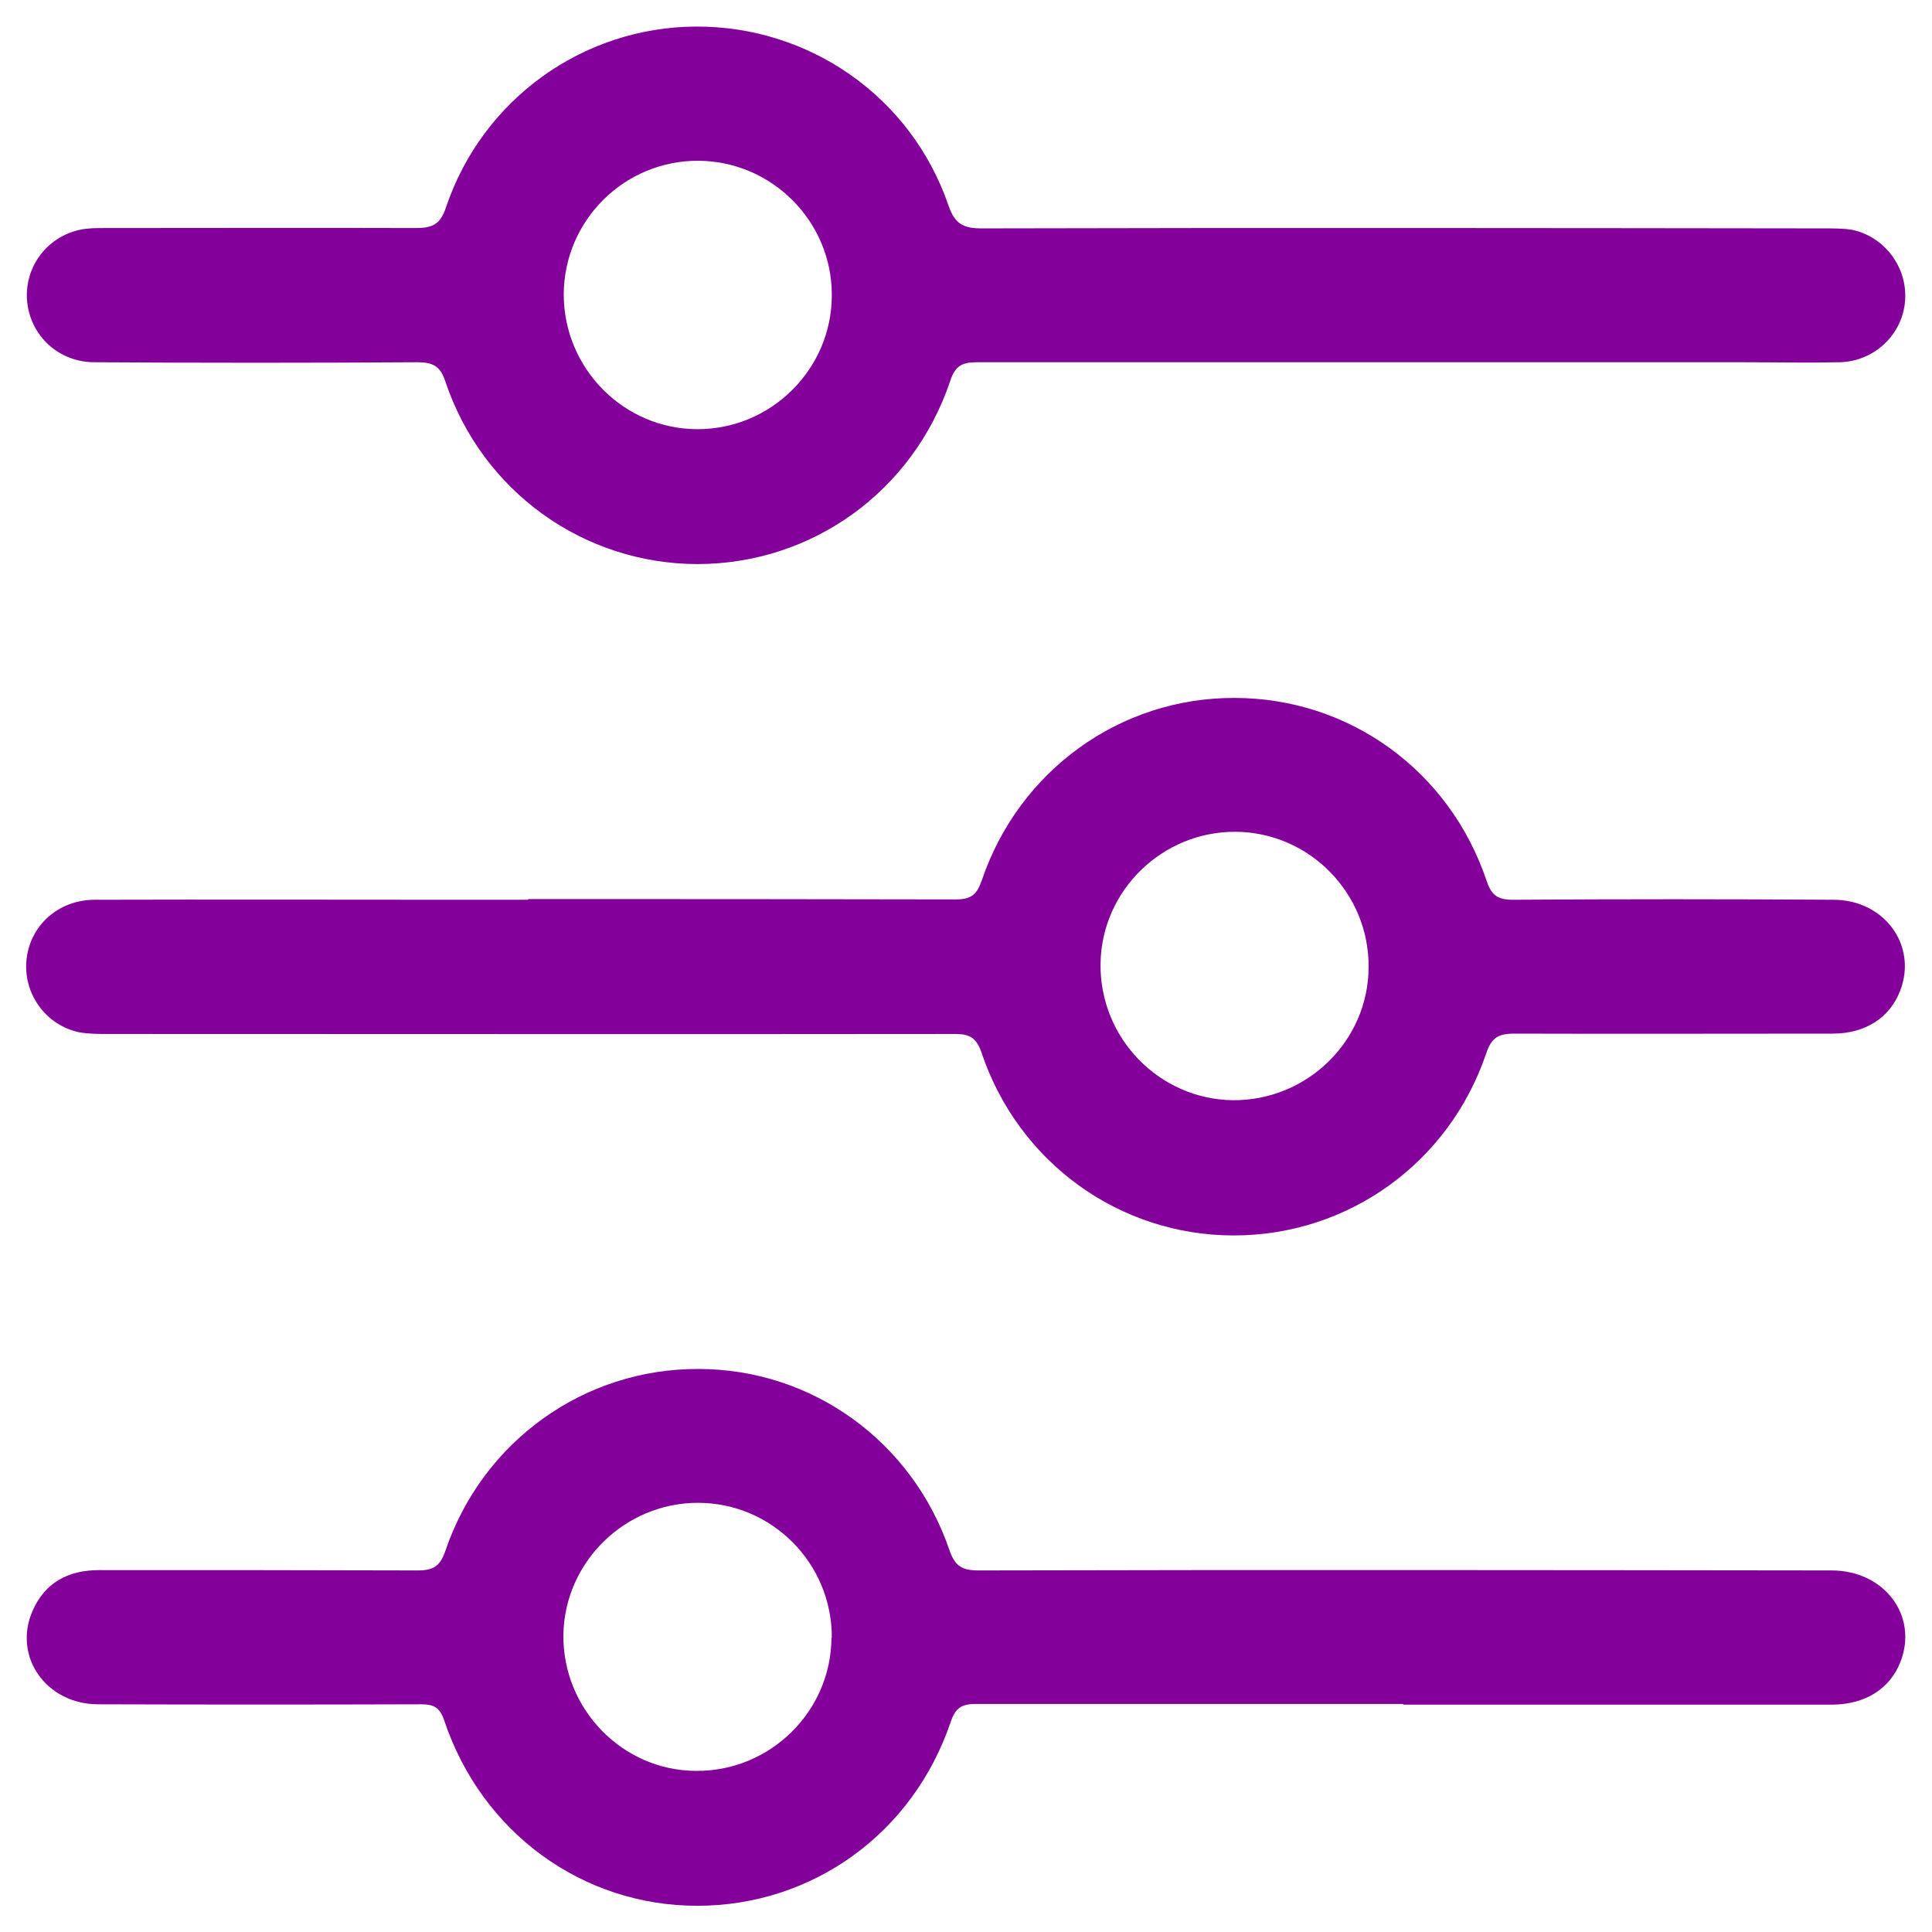
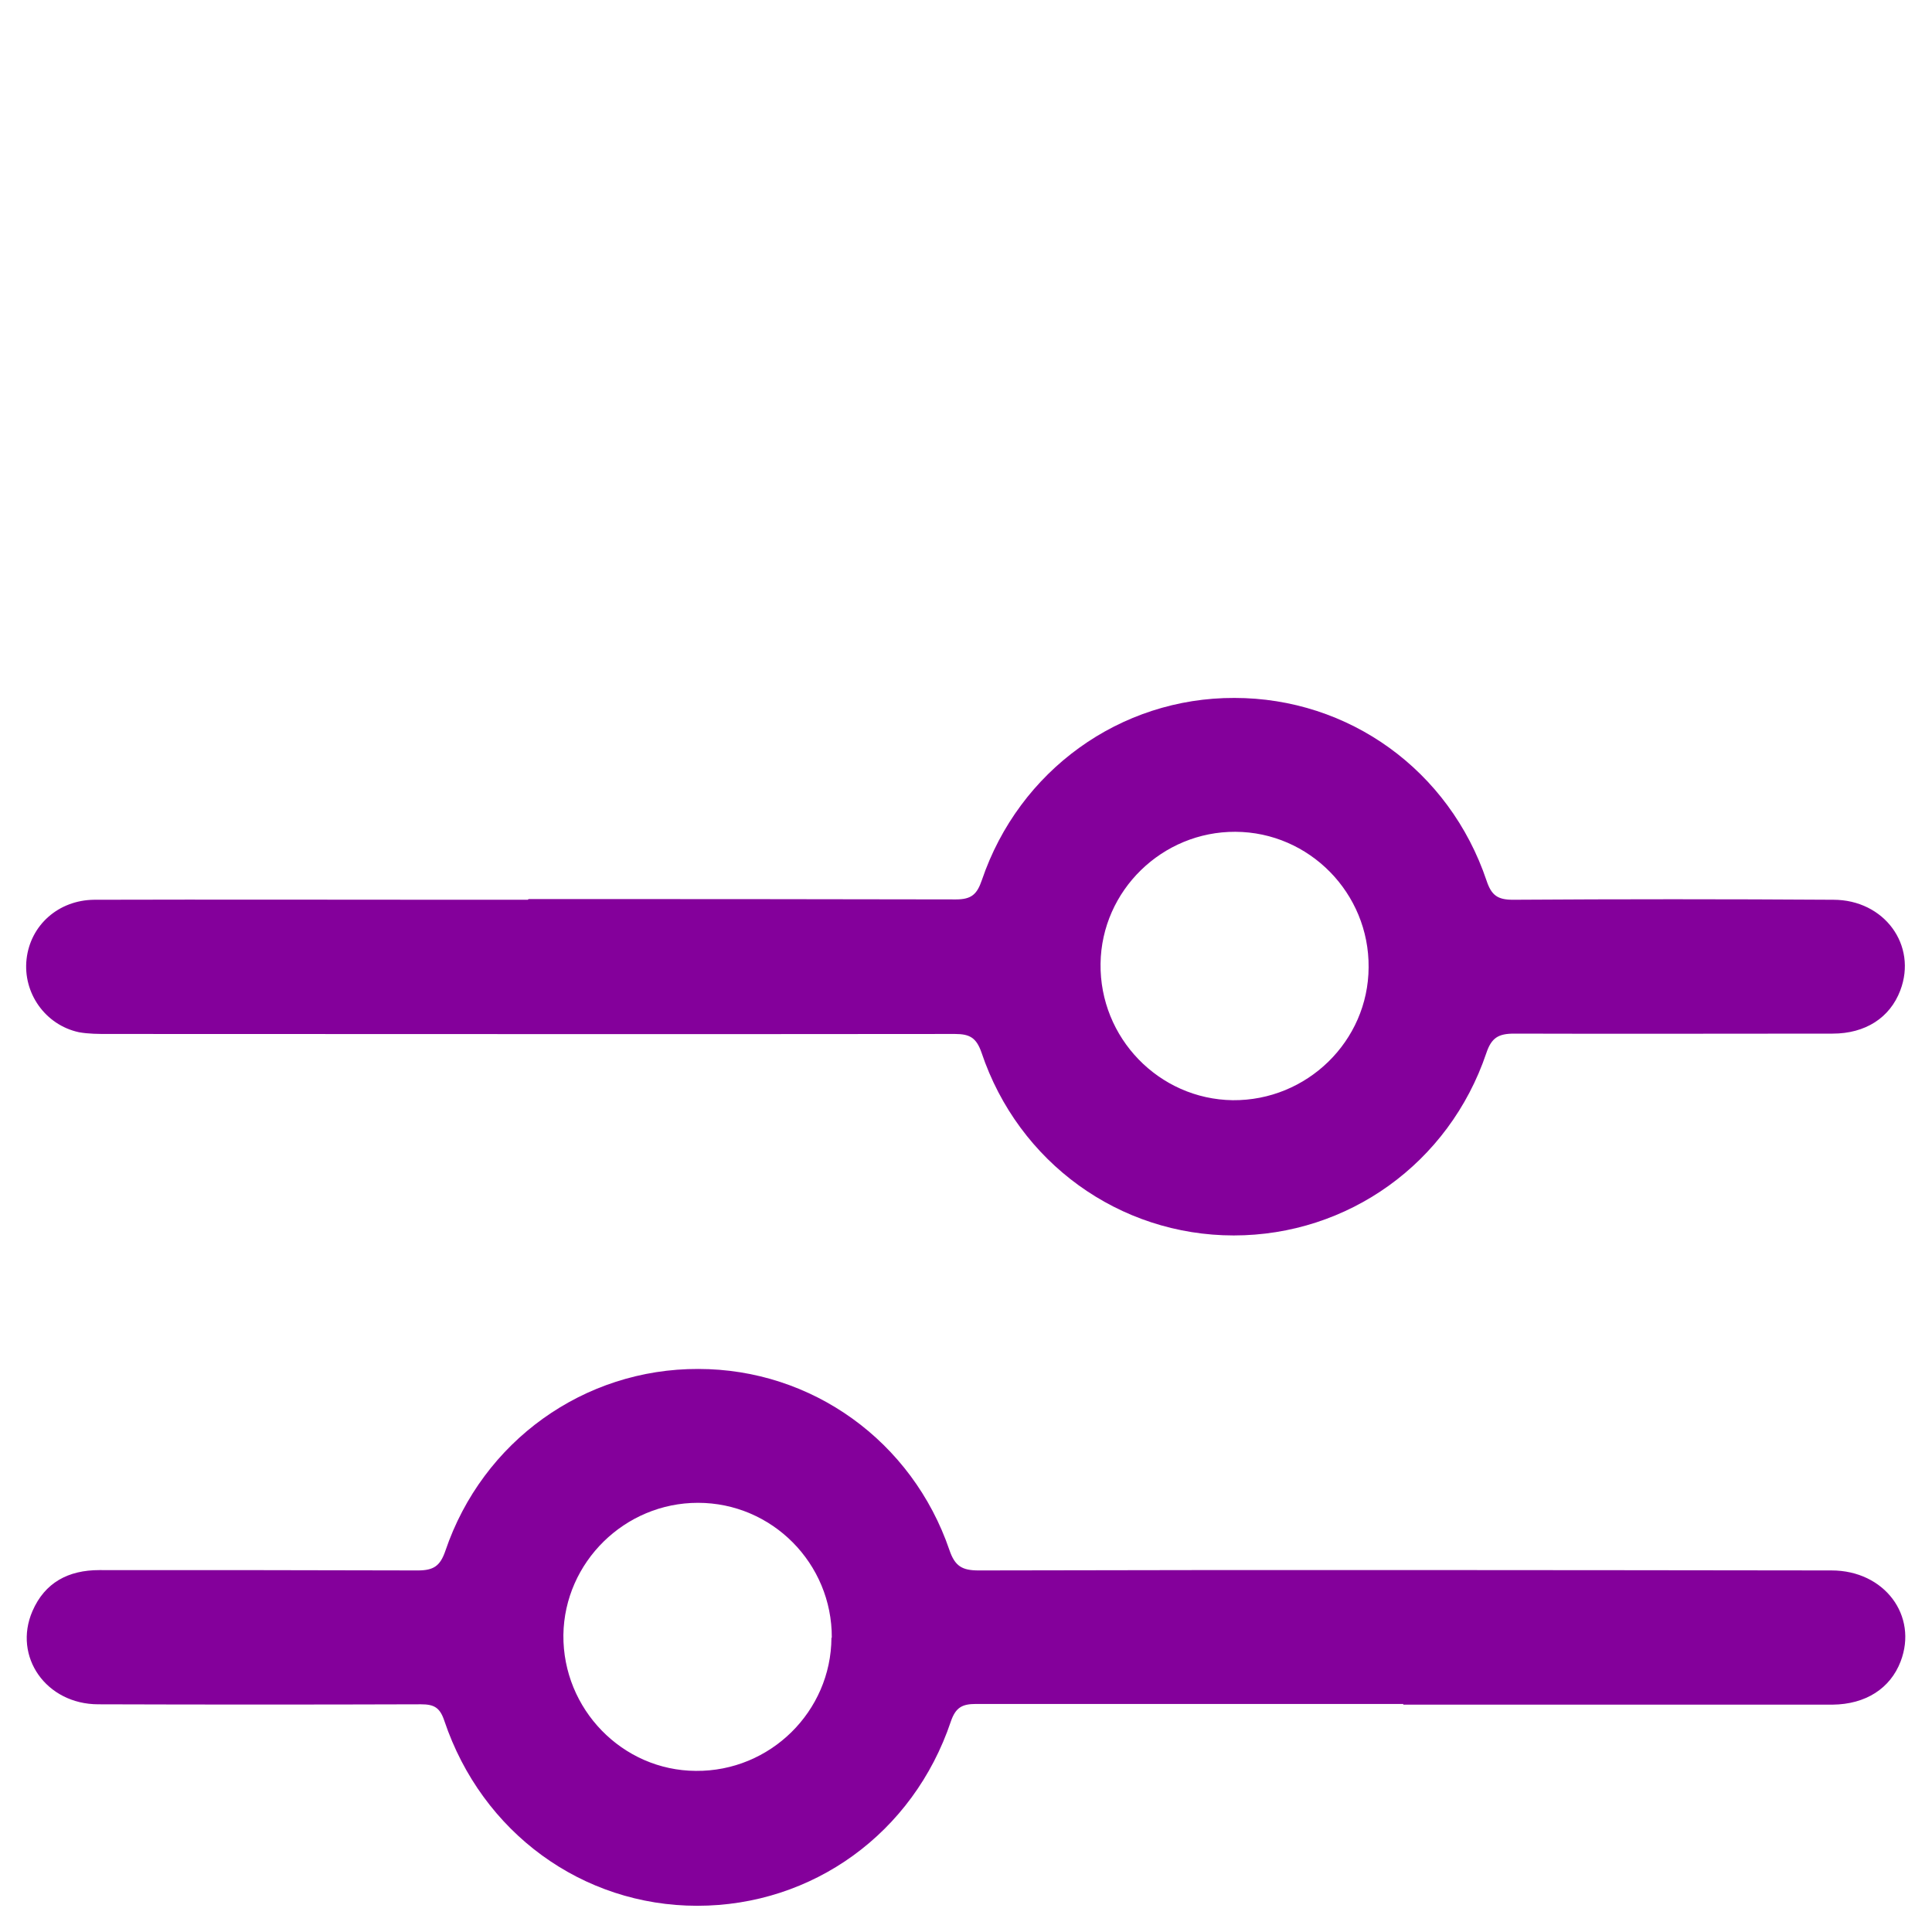
<svg xmlns="http://www.w3.org/2000/svg" id="Layer_3" viewBox="0 0 56 56">
  <defs>
    <style>
      .cls-1 {
        fill: #84009b;
      }
    </style>
  </defs>
-   <path class="cls-1" d="M40.69,10.5c-4.13,0-8.26,0-12.39,0-.43,0-.62.12-.76.55-1.08,3.2-4,5.29-7.31,5.3-3.31,0-6.25-2.1-7.32-5.29-.15-.46-.37-.56-.82-.56-3.12.02-6.24.02-9.35,0-1.03,0-1.84-.75-1.95-1.73-.11-.98.54-1.9,1.53-2.11.23-.05.48-.05.72-.05,3,0,5.99-.01,8.99,0,.48,0,.73-.08.9-.61,1.06-3.13,3.97-5.21,7.23-5.23,3.29-.02,6.25,2.03,7.33,5.18.19.56.45.67.98.67,8.14-.02,16.28-.01,24.42,0,.26,0,.53,0,.79.04.95.2,1.61,1.09,1.54,2.05-.07.98-.88,1.76-1.89,1.79-.93.02-1.86,0-2.79,0-3.28,0-6.56,0-9.84,0ZM20.22,12.44c2.14,0,3.9-1.75,3.89-3.9,0-2.12-1.73-3.86-3.85-3.88-2.15-.02-3.91,1.72-3.92,3.87,0,2.15,1.74,3.91,3.88,3.91Z" />
  <path class="cls-1" d="M15.32,26.06c4.13,0,8.26,0,12.39.01.45,0,.61-.15.75-.56,1.08-3.18,4.01-5.29,7.32-5.28,3.31,0,6.23,2.09,7.31,5.3.14.42.32.55.76.55,3.1-.02,6.19-.02,9.29,0,1.48,0,2.44,1.32,1.94,2.63-.3.79-1.01,1.25-1.96,1.25-3.08,0-6.15.01-9.23,0-.46,0-.66.12-.81.57-1.08,3.19-4.01,5.28-7.32,5.28-3.31,0-6.24-2.11-7.31-5.3-.15-.43-.34-.54-.77-.54-8.18.01-16.36,0-24.54,0-.28,0-.57,0-.85-.05-.98-.21-1.63-1.14-1.52-2.12.11-.98.92-1.71,1.96-1.72,3.54-.01,7.09,0,10.63,0,.65,0,1.3,0,1.94,0ZM39.67,28.04c.02-2.15-1.72-3.92-3.86-3.93-2.12-.01-3.88,1.7-3.91,3.82-.03,2.15,1.69,3.93,3.83,3.96,2.15.02,3.93-1.71,3.94-3.85Z" />
  <path class="cls-1" d="M40.68,49.39c-4.13,0-8.26,0-12.39,0-.4,0-.59.1-.73.51-1.09,3.24-4.01,5.34-7.35,5.34-3.33,0-6.24-2.12-7.33-5.36-.13-.39-.3-.48-.68-.48-3.12.01-6.24.01-9.35,0-1.51,0-2.48-1.38-1.91-2.7.36-.83,1.04-1.19,1.94-1.19,3.08,0,6.15,0,9.23.01.46,0,.65-.13.8-.57,1.08-3.18,4.02-5.28,7.33-5.27,3.29,0,6.2,2.09,7.28,5.25.16.47.37.59.85.59,8.24-.02,16.48-.01,24.72,0,1.53,0,2.51,1.31,2,2.64-.3.78-1.01,1.24-1.97,1.25-3.52,0-7.05,0-10.57,0-.63,0-1.26,0-1.88,0ZM24.11,47.47c.01-2.15-1.73-3.91-3.88-3.91-2.12,0-3.87,1.72-3.9,3.83-.02,2.15,1.71,3.93,3.84,3.94,2.15.02,3.92-1.72,3.93-3.86Z" />
</svg>